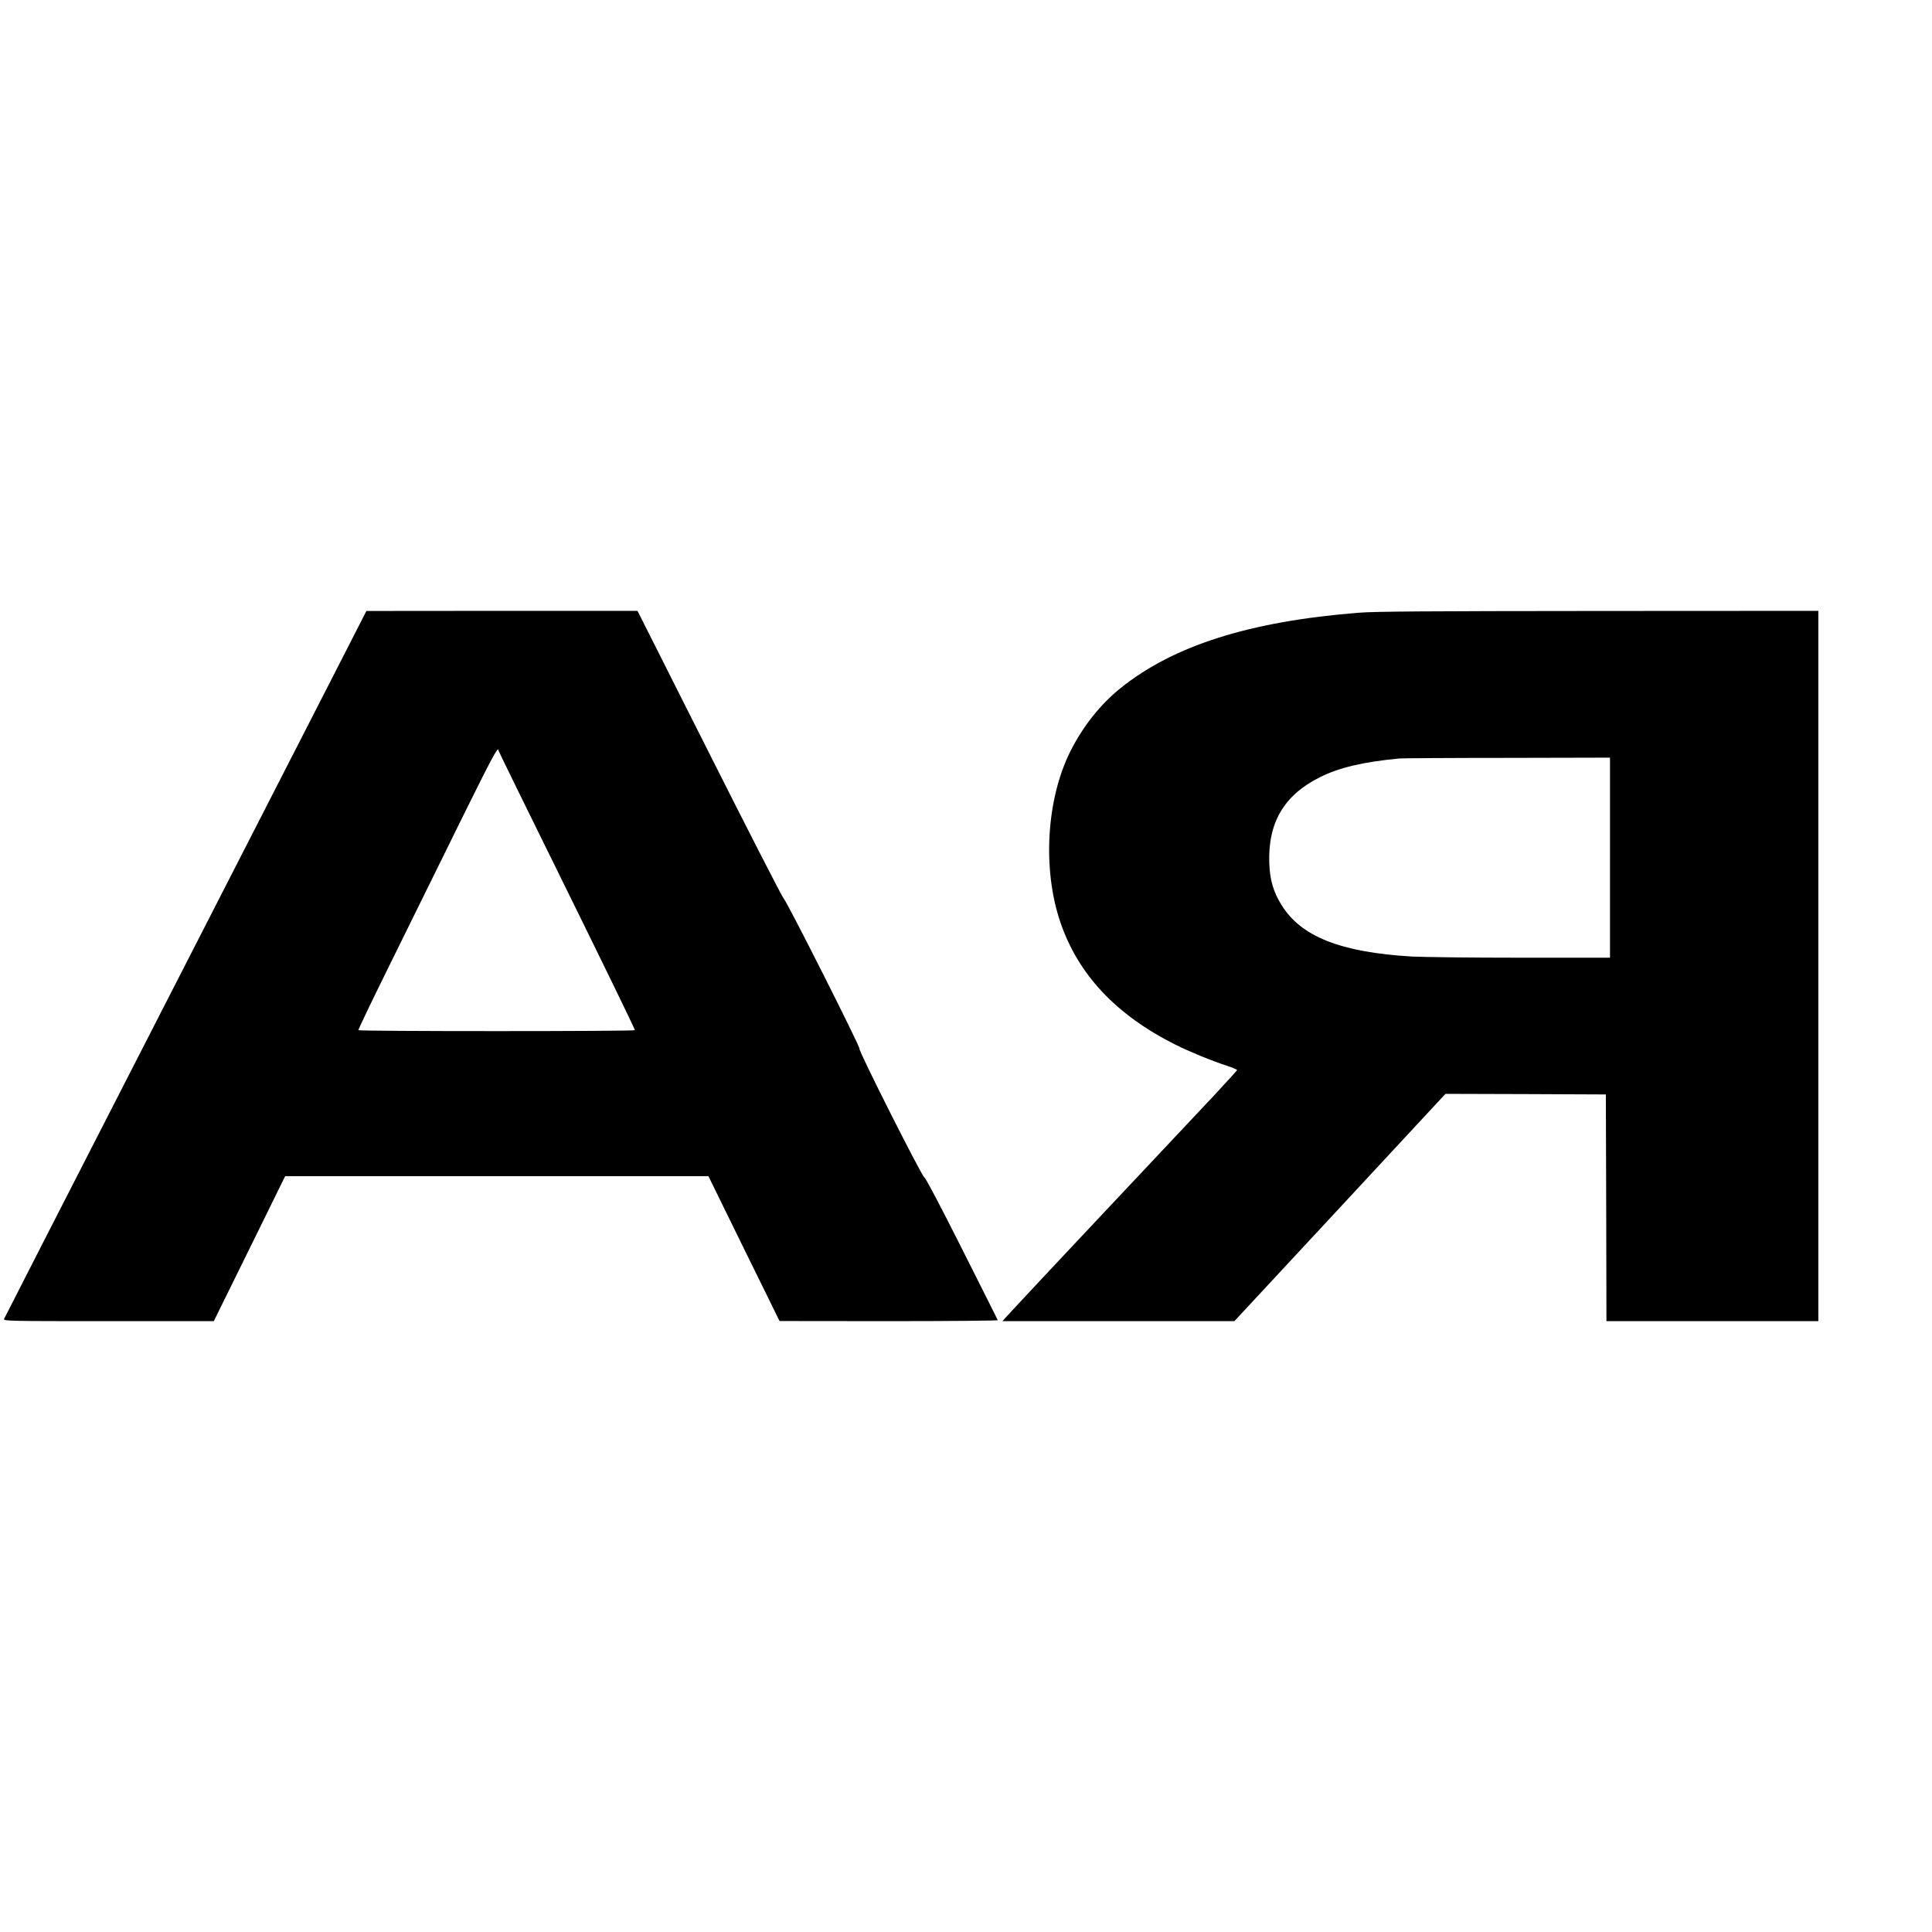
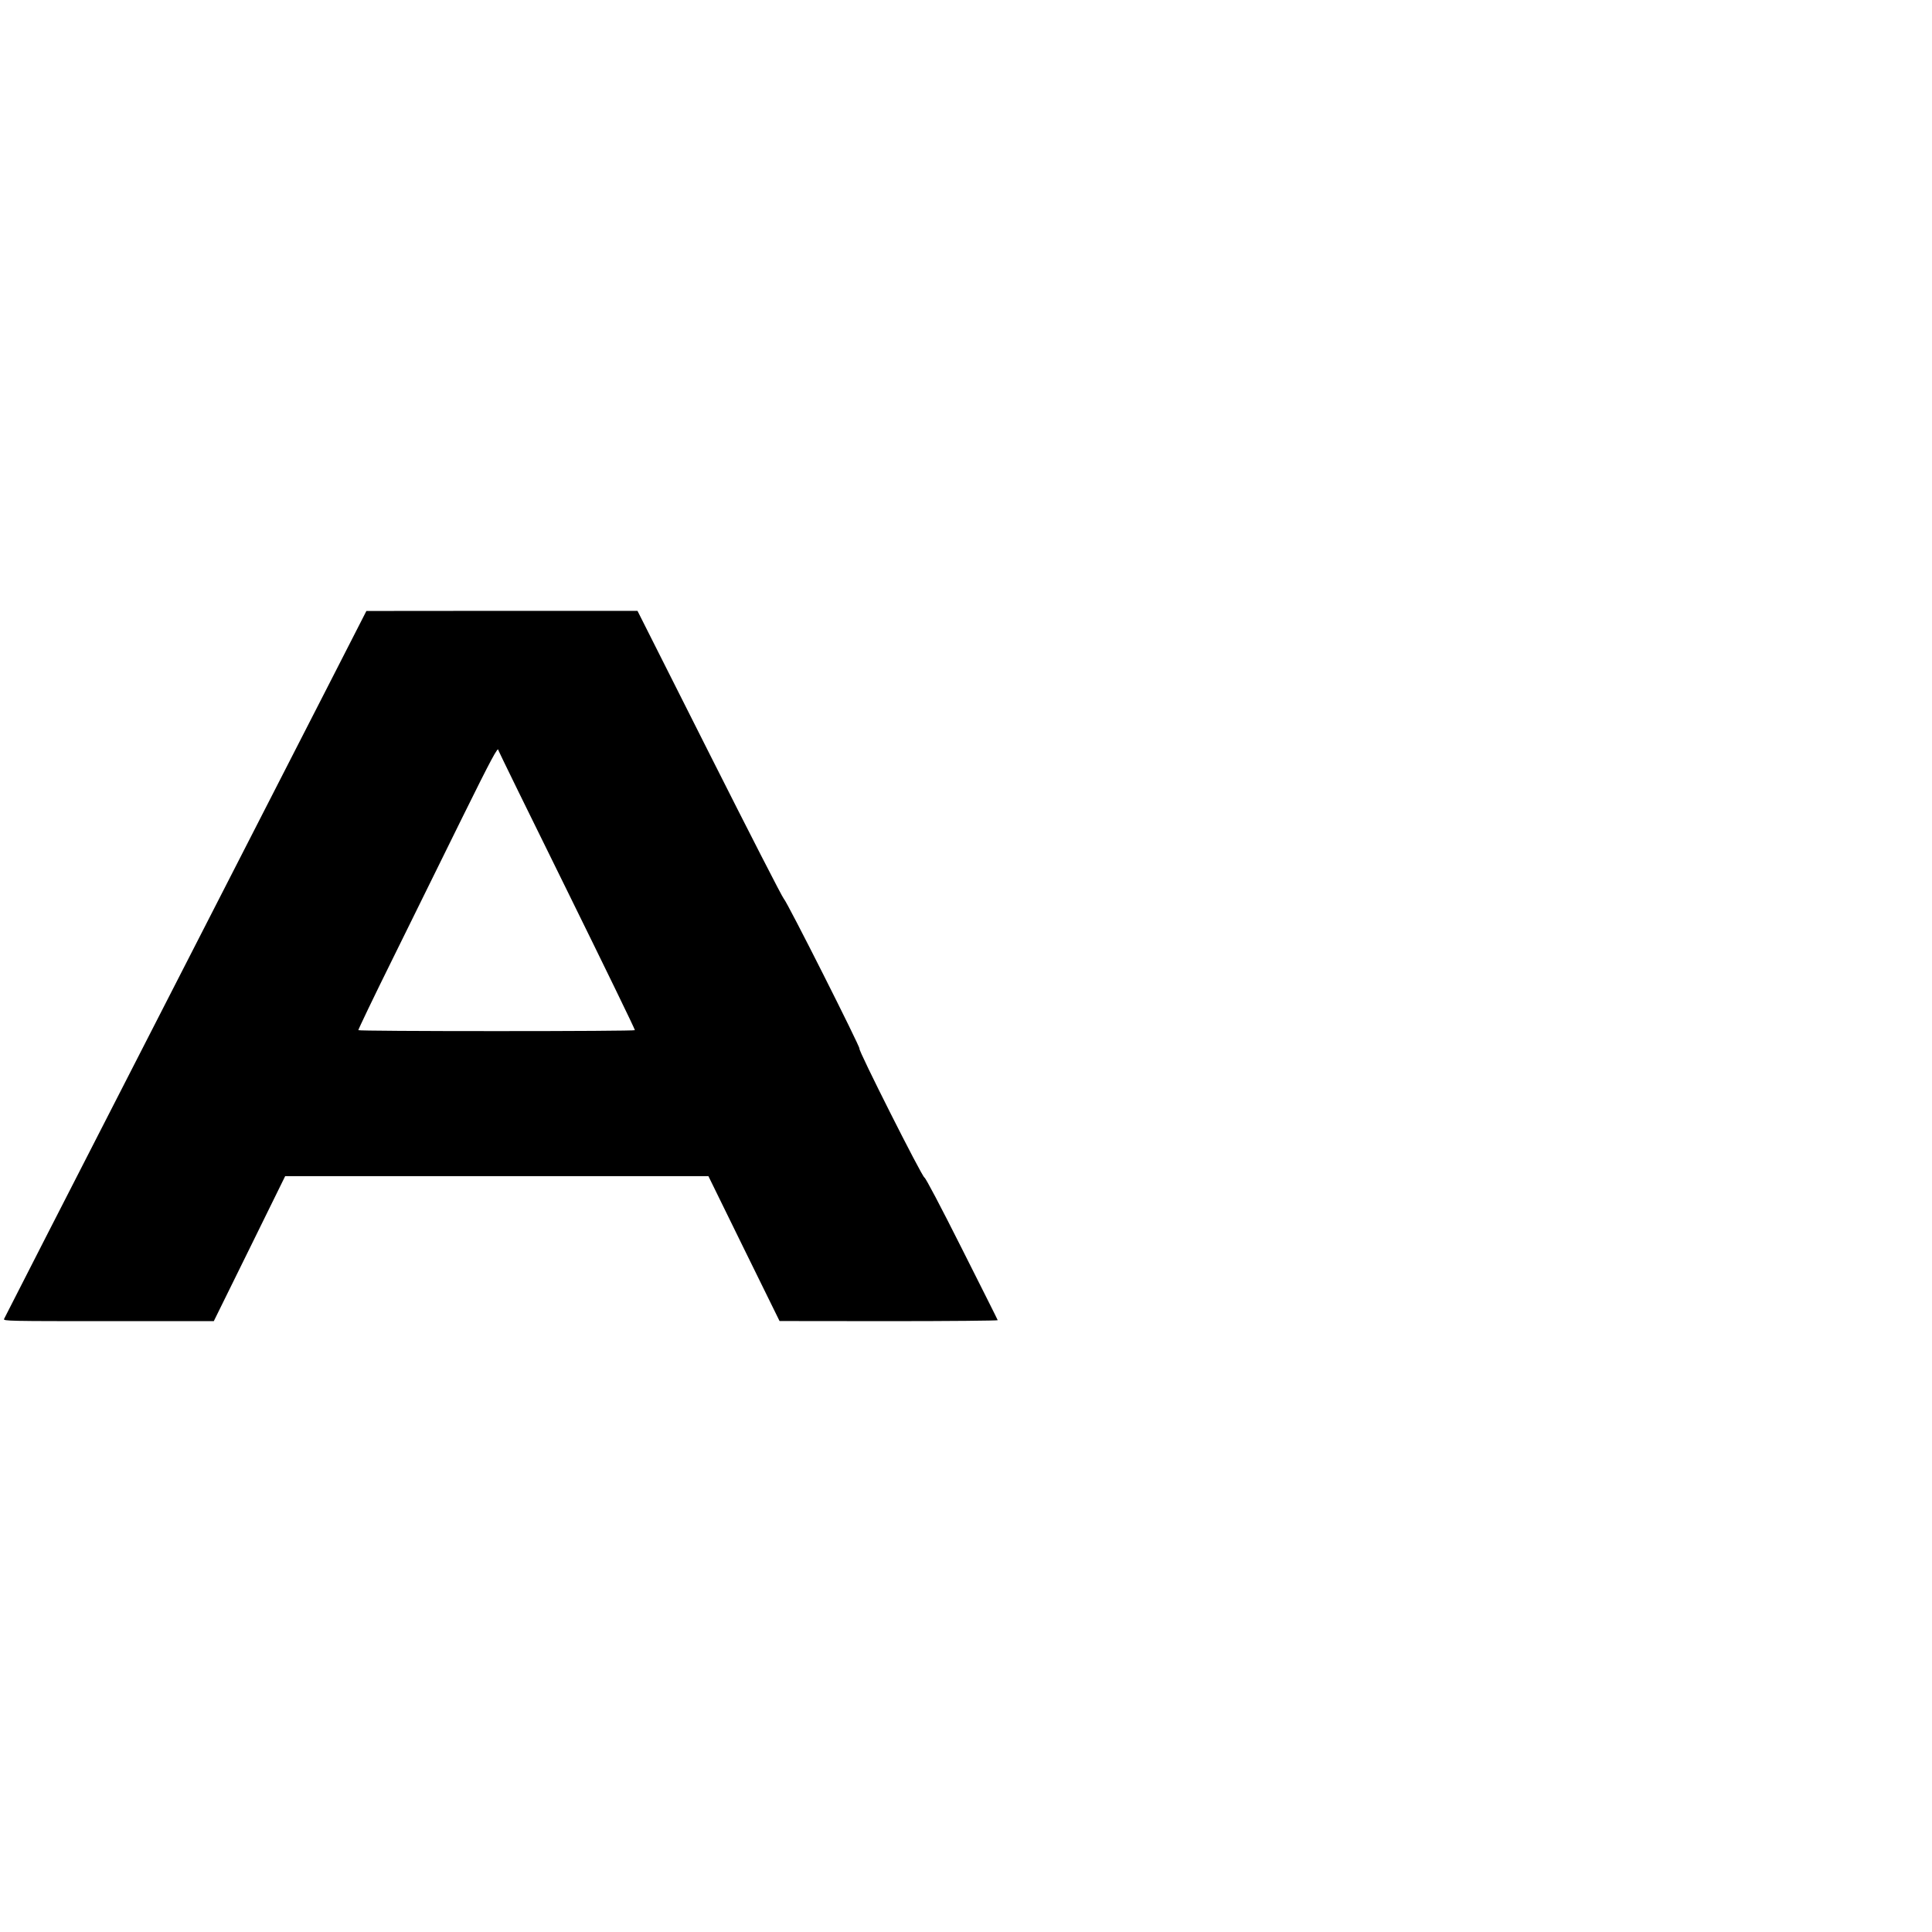
<svg xmlns="http://www.w3.org/2000/svg" version="1.0" width="1632pt" height="1632pt" viewBox="0 0 1632 1632" preserveAspectRatio="xMidYMid meet">
  <g transform="translate(0,1632) scale(0.1,-0.1)" fill="#000000" stroke="none">
    <path d="M2749 10482 c-190 -372 -877 -1714 -1527 -2982 -650 -1268 -1184 -2313 -1188 -2322 -6 -17 40 -18 883 -18 l889 0 302 613 301 612 1788 0 1787 0 300 -612 301 -612 923 -1 c508 0 922 4 920 8 -1 5 -138 277 -303 605 -182 362 -306 597 -316 600 -20 5 -564 1084 -549 1089 12 4 -613 1244 -639 1266 -11 9 -293 560 -628 1225 l-608 1207 -1145 0 -1145 -1 -346 -677z m1461 -500 c0 -4 260 -536 579 -1182 318 -646 577 -1178 574 -1182 -2 -5 -528 -8 -1168 -8 -640 0 -1166 3 -1168 8 -2 4 131 282 297 617 165 336 428 868 583 1183 244 494 303 604 303 564z" />
-     <path d="M11475 11144 c-919 -73 -1563 -277 -2011 -638 -168 -135 -316 -321 -421 -530 -204 -405 -239 -996 -86 -1446 150 -441 470 -783 971 -1034 120 -60 305 -136 440 -180 45 -15 82 -31 82 -35 0 -3 -89 -101 -197 -217 -704 -747 -1727 -1837 -1753 -1868 l-32 -36 980 0 979 0 892 960 891 960 678 -2 677 -3 3 -957 2 -958 895 0 895 0 0 3000 0 3000 -1857 -1 c-1459 -1 -1895 -4 -2028 -15z m2125 -2069 l0 -845 -752 0 c-414 0 -829 5 -923 10 -601 36 -934 168 -1099 434 -69 111 -98 208 -104 351 -13 344 123 577 426 729 163 82 368 130 672 159 19 2 428 5 908 5 l872 2 0 -845z" />
  </g>
</svg>